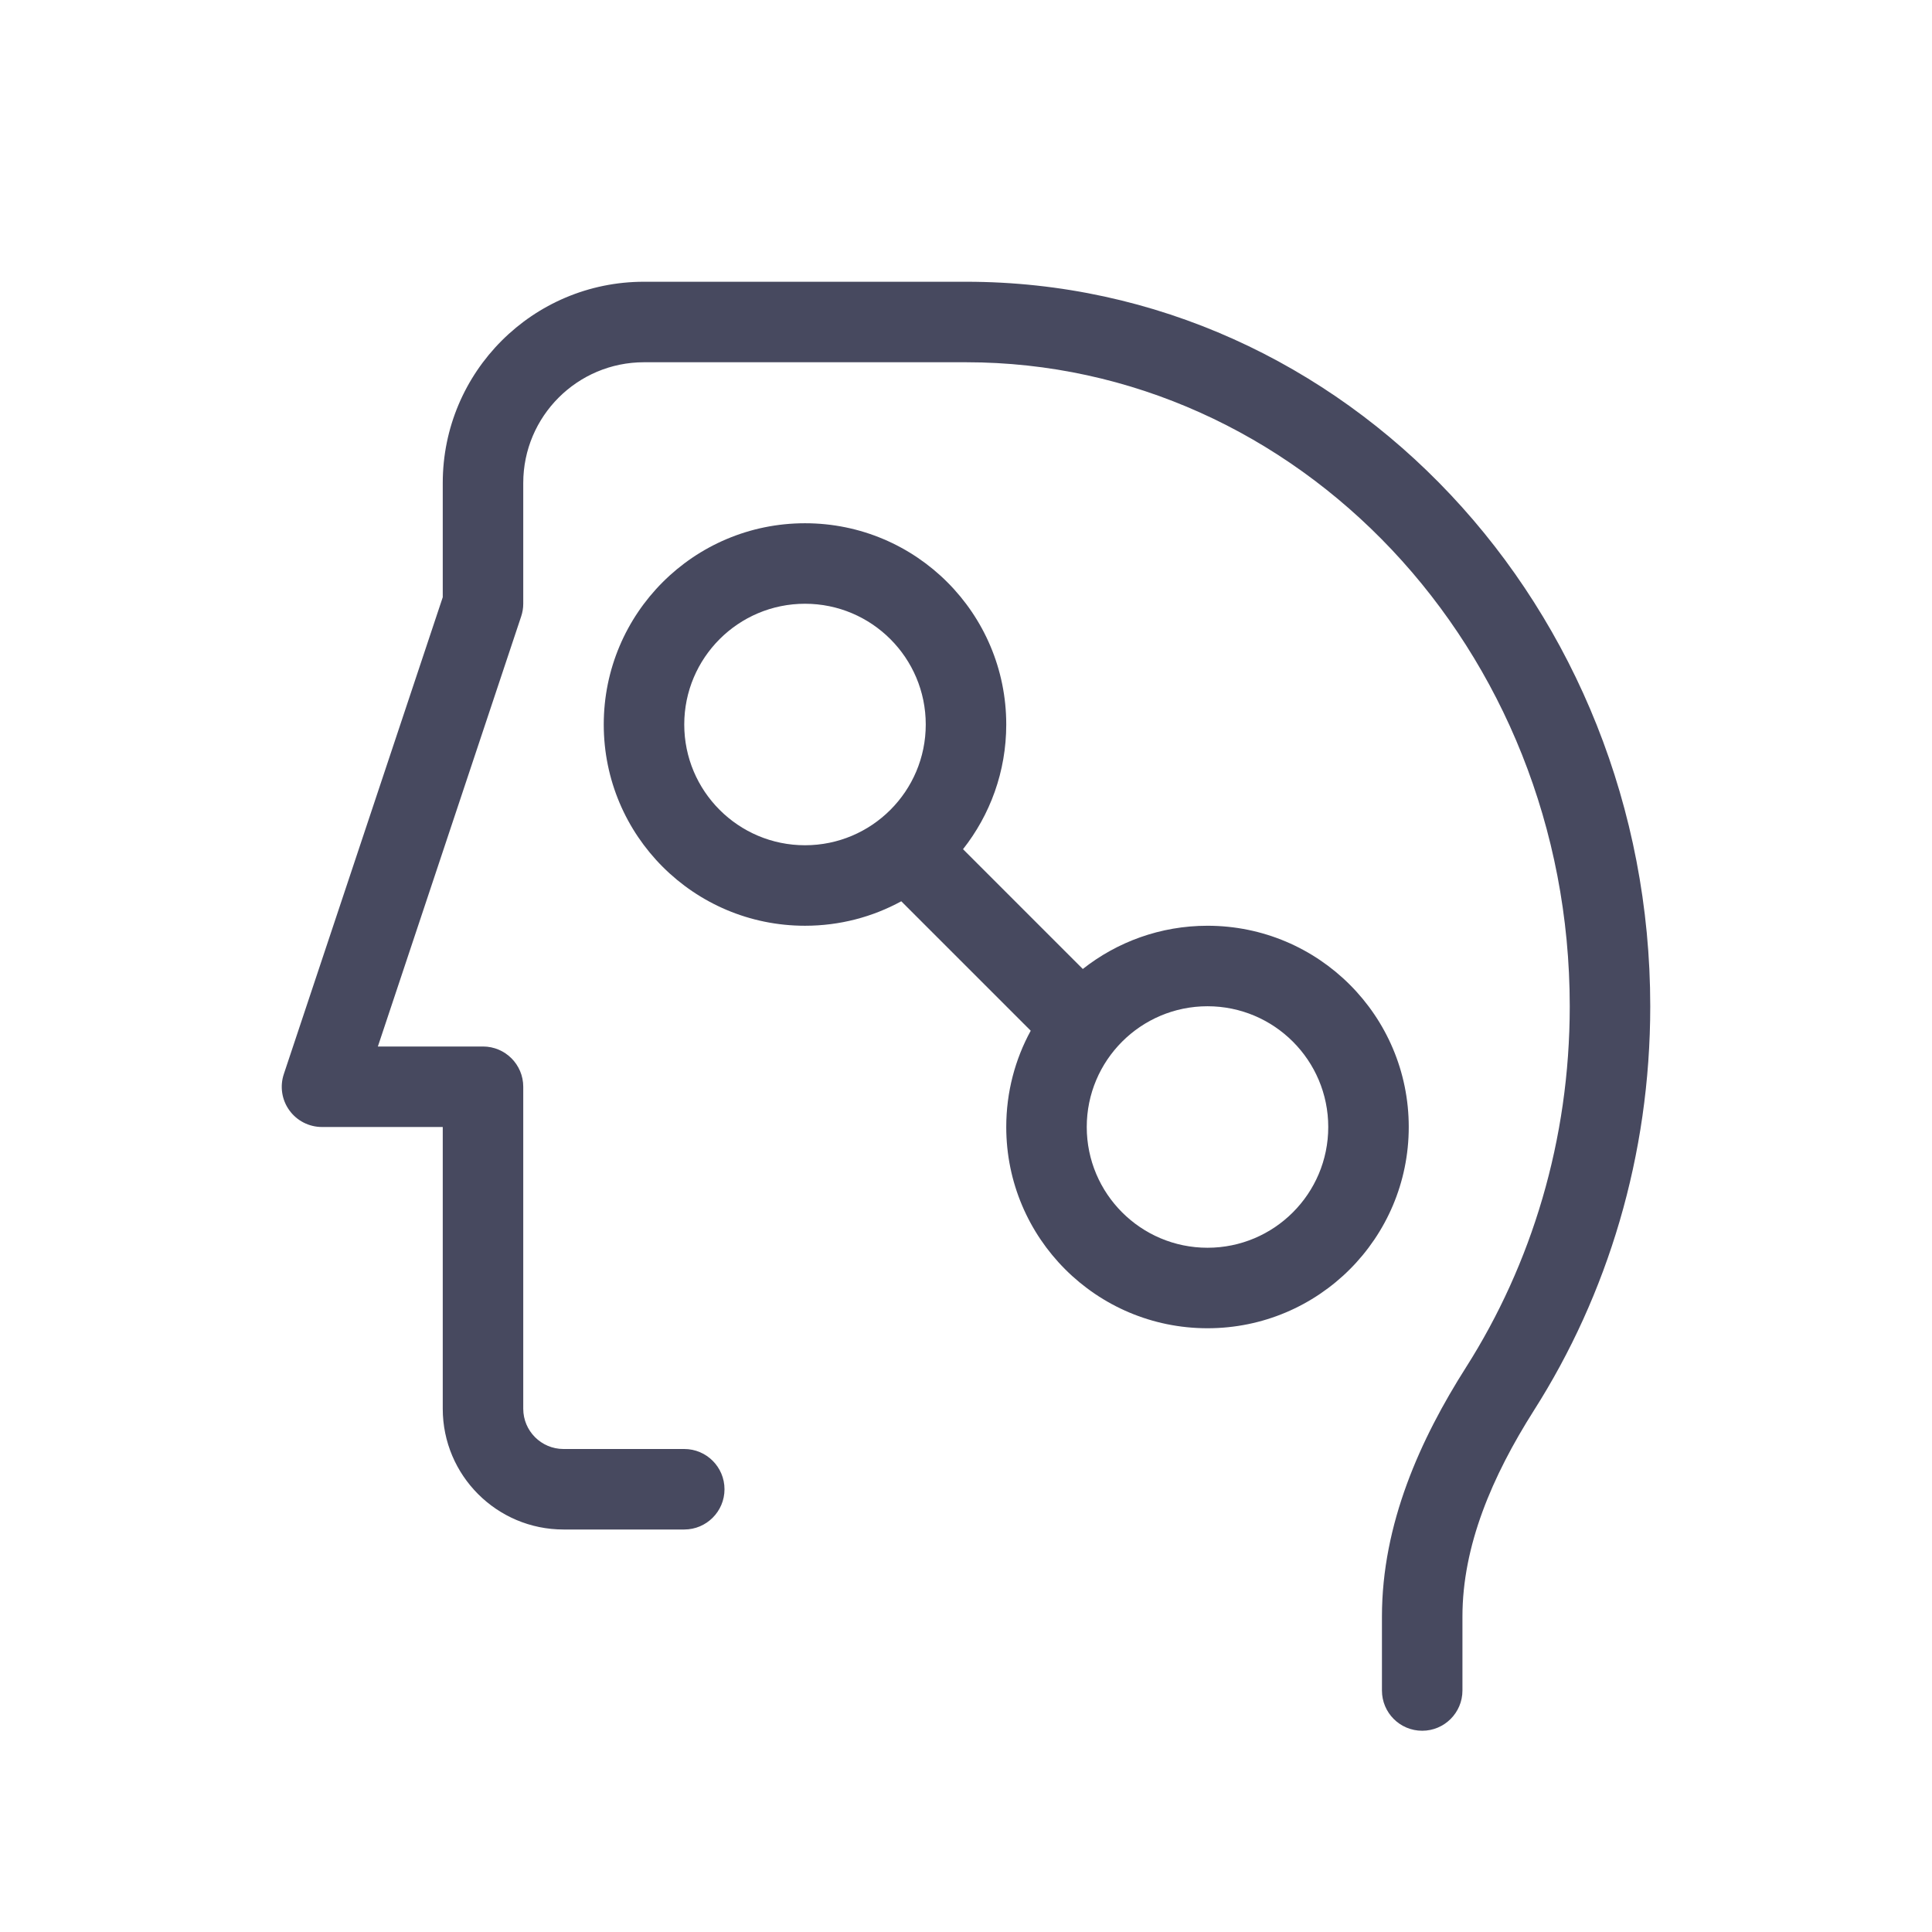
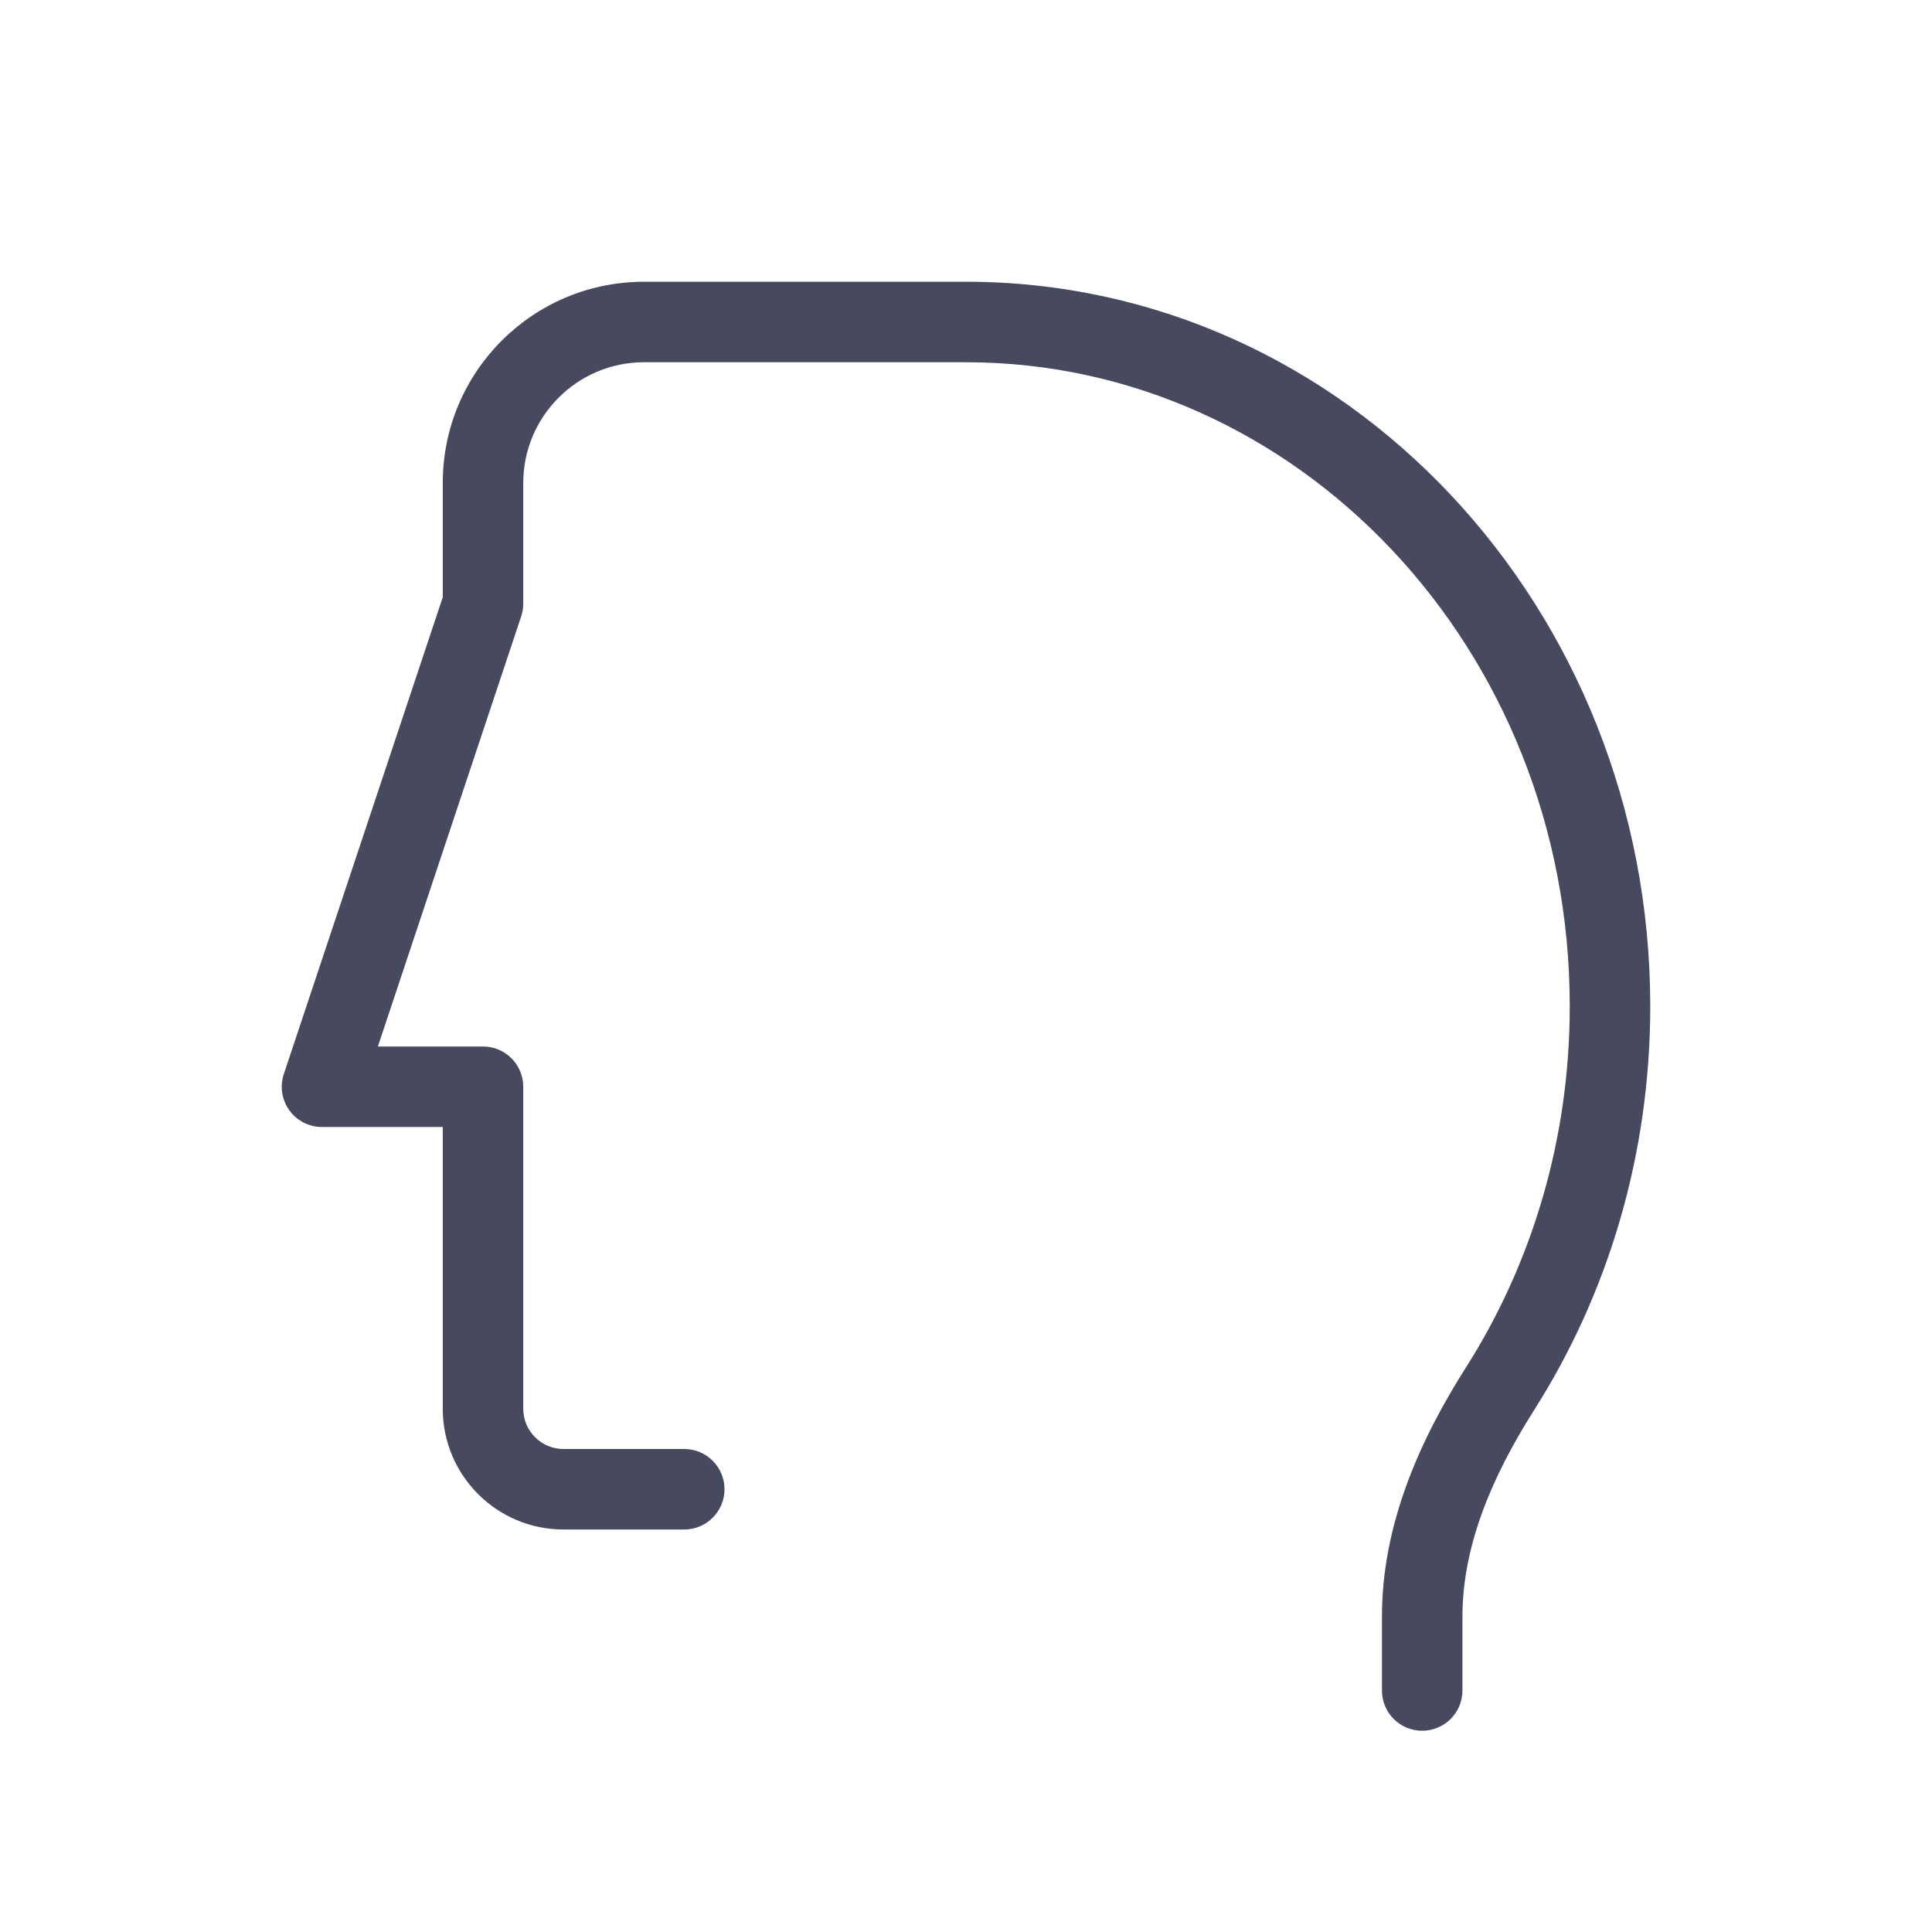
<svg xmlns="http://www.w3.org/2000/svg" width="800px" height="800px" viewBox="0 0 24 24" fill="none">
-   <path fill-rule="evenodd" clip-rule="evenodd" d="M5.5 6C5.5 4.619 6.619 3.5 8 3.5H12C16.723 3.5 20.5 7.558 20.5 12.5C20.5 14.356 19.969 16.084 19.056 17.519C18.534 18.342 18.167 19.203 18.167 20.082V21C18.167 21.276 17.943 21.5 17.667 21.5C17.39 21.5 17.167 21.276 17.167 21V20.082C17.167 18.929 17.645 17.876 18.213 16.983C19.024 15.706 19.5 14.164 19.5 12.5C19.5 8.053 16.114 4.5 12 4.5H8C7.172 4.5 6.5 5.172 6.5 6V7.5C6.5 7.554 6.491 7.607 6.474 7.658L4.694 13H6C6.276 13 6.5 13.224 6.5 13.5V17.5C6.5 17.776 6.724 18 7 18H8.5C8.776 18 9 18.224 9 18.5C9 18.776 8.776 19 8.5 19H7C6.172 19 5.5 18.328 5.5 17.5V14H4C3.839 14 3.688 13.923 3.594 13.792C3.5 13.662 3.475 13.494 3.526 13.342L5.5 7.419V6Z" fill="#47495F" />
-   <path fill-rule="evenodd" clip-rule="evenodd" d="M7.5 9C7.5 7.619 8.619 6.5 10 6.5C11.381 6.5 12.5 7.619 12.5 9C12.5 9.585 12.299 10.123 11.963 10.549L13.451 12.037C13.877 11.701 14.415 11.5 15 11.5C16.381 11.5 17.5 12.619 17.5 14C17.5 15.381 16.381 16.5 15 16.5C13.619 16.5 12.5 15.381 12.5 14C12.5 13.567 12.61 13.159 12.804 12.804L11.196 11.196C10.841 11.39 10.433 11.5 10 11.5C8.619 11.5 7.5 10.381 7.5 9ZM10 7.5C9.172 7.5 8.5 8.172 8.5 9C8.5 9.828 9.172 10.5 10 10.5C10.828 10.5 11.5 9.828 11.5 9C11.5 8.172 10.828 7.5 10 7.5ZM15 12.5C14.172 12.5 13.5 13.172 13.5 14C13.5 14.828 14.172 15.5 15 15.5C15.828 15.5 16.5 14.828 16.5 14C16.5 13.172 15.828 12.5 15 12.5Z" fill="#47495F" />
+   <path fill-rule="evenodd" clip-rule="evenodd" d="M5.5 6C5.5 4.619 6.619 3.5 8 3.5H12C16.723 3.5 20.5 7.558 20.5 12.5C20.5 14.356 19.969 16.084 19.056 17.519C18.534 18.342 18.167 19.203 18.167 20.082V21C18.167 21.276 17.943 21.5 17.667 21.5C17.39 21.5 17.167 21.276 17.167 21V20.082C17.167 18.929 17.645 17.876 18.213 16.983C19.024 15.706 19.5 14.164 19.5 12.5C19.5 8.053 16.114 4.5 12 4.5H8C7.172 4.5 6.5 5.172 6.5 6V7.5C6.5 7.554 6.491 7.607 6.474 7.658L4.694 13H6C6.276 13 6.5 13.224 6.5 13.5V17.5C6.5 17.776 6.724 18 7 18H8.5C8.776 18 9 18.224 9 18.5C9 18.776 8.776 19 8.5 19H7C6.172 19 5.5 18.328 5.5 17.5V14H4C3.839 14 3.688 13.923 3.594 13.792C3.5 13.662 3.475 13.494 3.526 13.342L5.5 7.419Z" fill="#47495F" />
</svg>